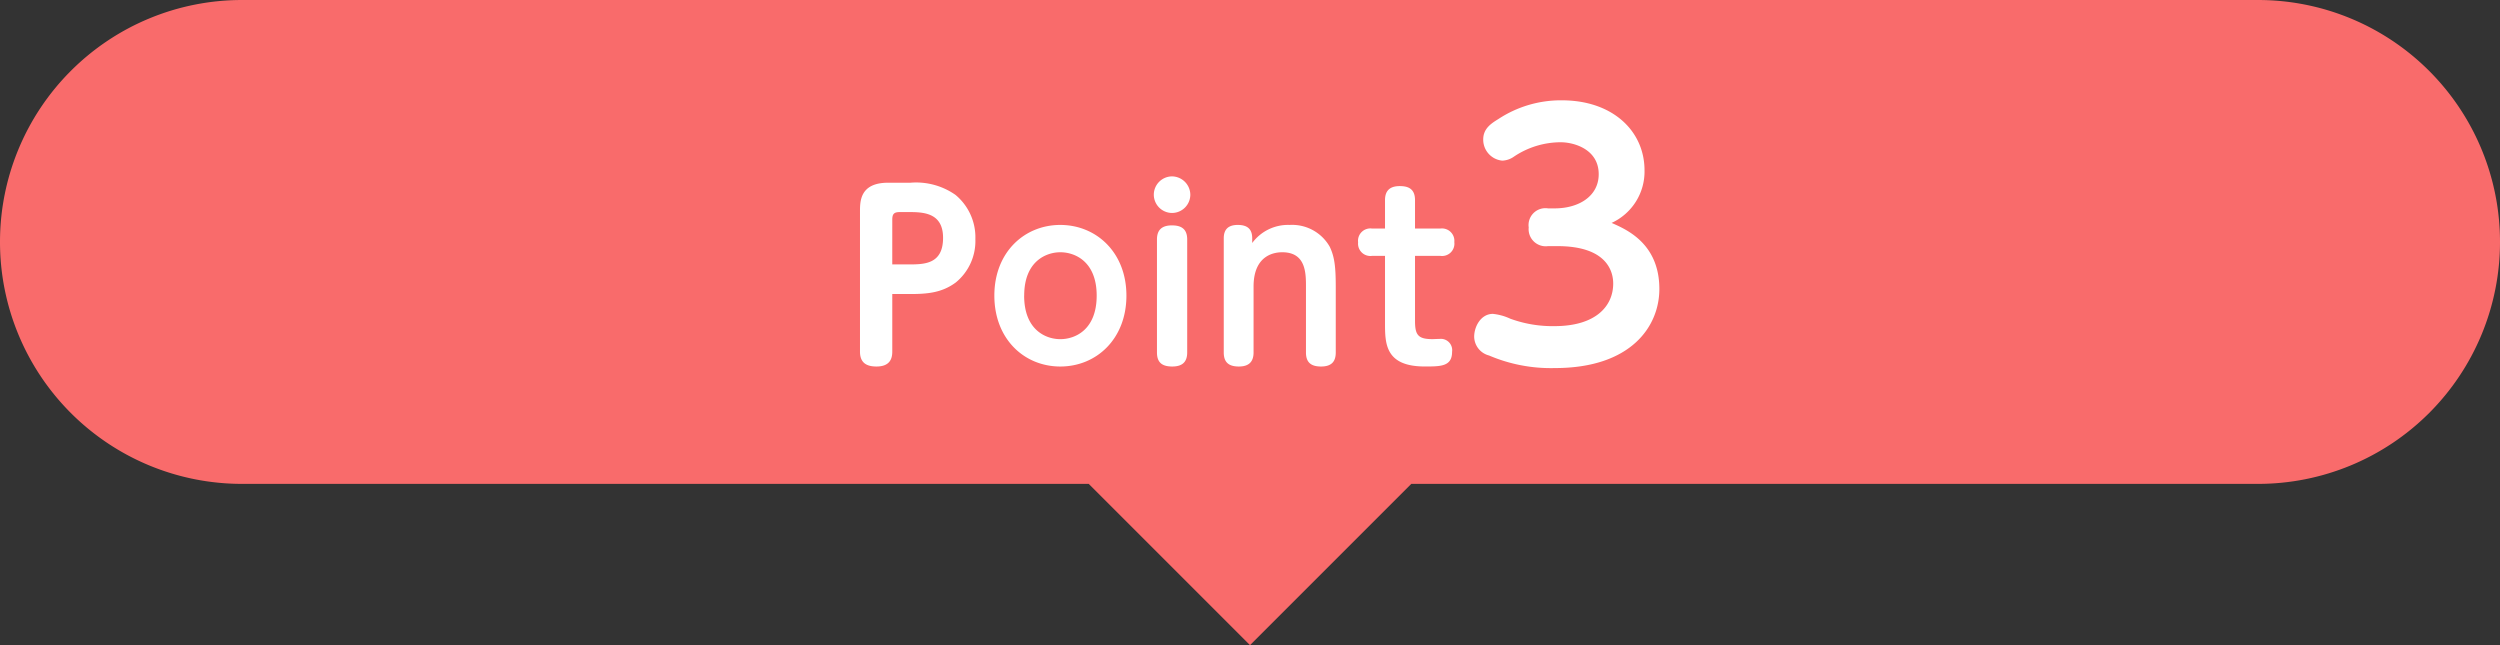
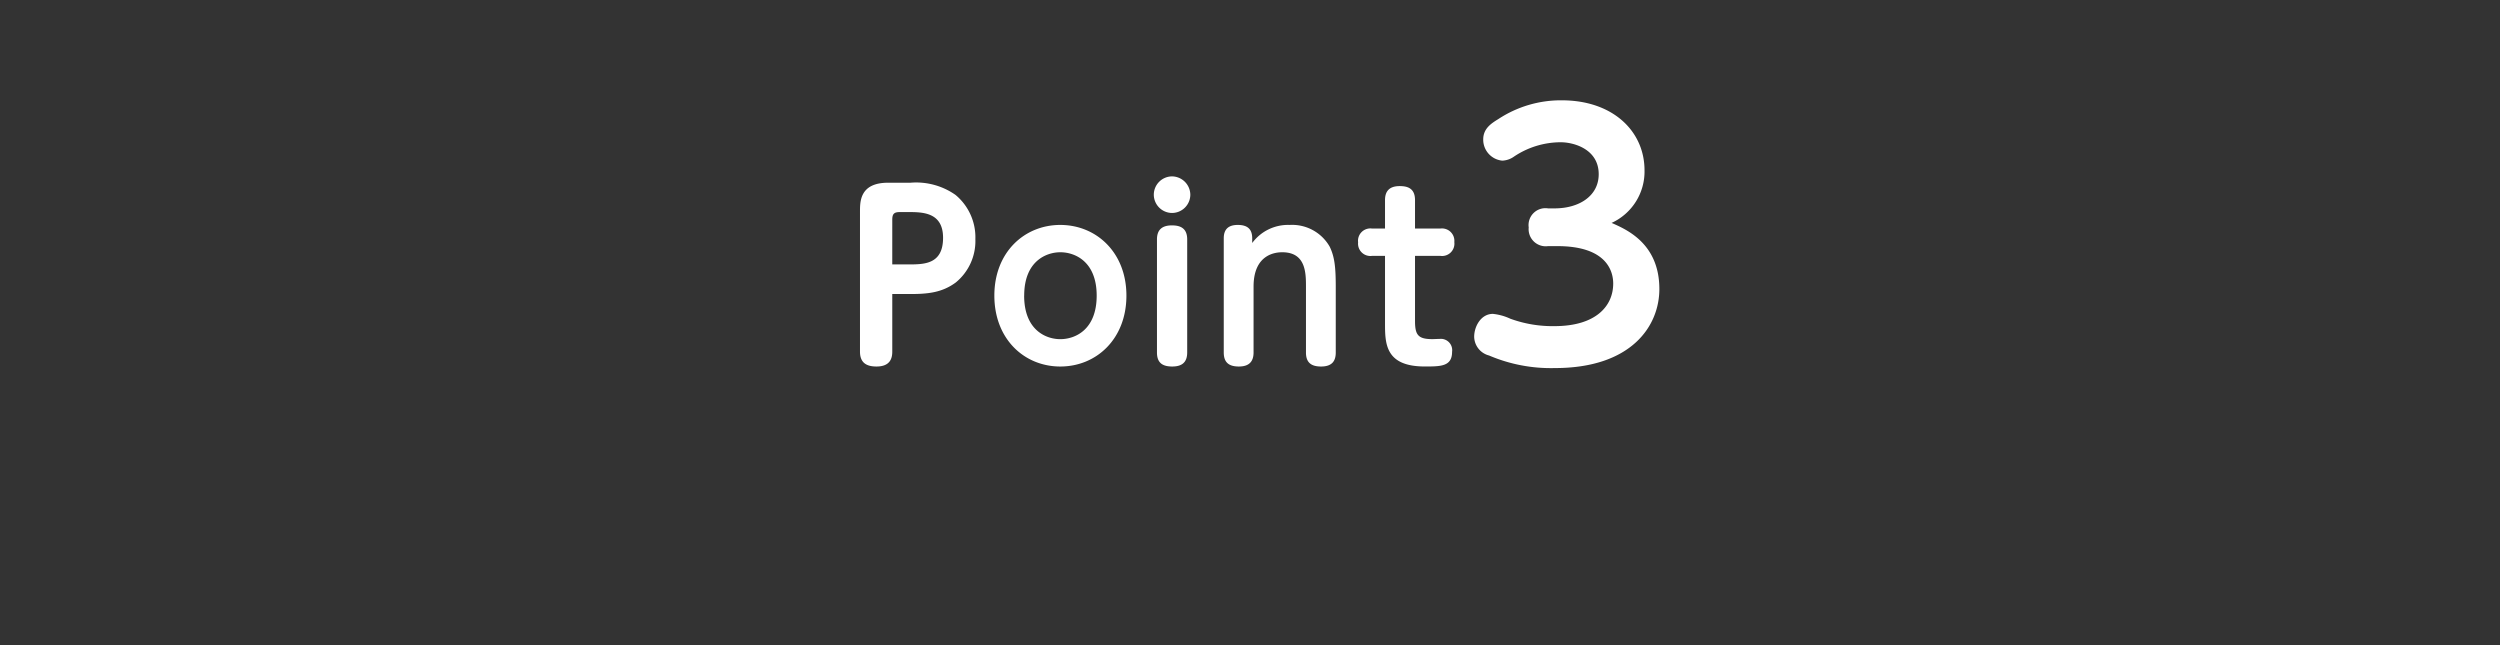
<svg xmlns="http://www.w3.org/2000/svg" width="310" height="80" viewBox="0 0 310 80">
  <rect x="0" y="0" width="310" height="80" fill="#333333" stroke="none" />
  <g id="img__2024Point3--pc" transform="translate(0 311.541)">
-     <path id="パス_44648" data-name="パス 44648" d="M135,60h40L155,80ZM30,60A30,30,0,0,1,30,0H280a30,30,0,0,1,0,60Z" transform="translate(0 -311.54)" fill="#f96b6b" />
    <path id="パス_13035" data-name="パス 13035" d="M-45.358-8.54h2.212c2.184,0,3.948-.168,5.656-1.428a6.636,6.636,0,0,0,2.436-5.376,6.831,6.831,0,0,0-2.464-5.488,8.49,8.49,0,0,0-5.572-1.512h-2.772c-3.5,0-3.5,2.3-3.5,3.584V-1.4c0,1.344.756,1.848,2.044,1.848,1.736,0,1.96-1.064,1.96-1.848Zm0-9.212c0-.728.224-.952.952-.952H-43.4c1.82,0,4.34.028,4.34,3.192,0,3.3-2.352,3.3-4.34,3.3h-1.96ZM-32.7-8.344c0,5.4,3.724,8.792,8.176,8.792,4.48,0,8.2-3.416,8.2-8.792s-3.752-8.764-8.2-8.764C-28.95-17.108-32.7-13.748-32.7-8.344Zm3.7,0c0-4.284,2.744-5.376,4.48-5.376,1.848,0,4.508,1.176,4.508,5.376,0,4.228-2.66,5.4-4.508,5.4C-26.29-2.94-29.006-4.06-29.006-8.344Zm18.34-14.784a2.276,2.276,0,0,0-2.268,2.268,2.276,2.276,0,0,0,2.268,2.268A2.276,2.276,0,0,0-8.4-20.86,2.3,2.3,0,0,0-10.666-23.128Zm-1.876,21.84c0,1.316.728,1.736,1.9,1.736s1.848-.5,1.848-1.736V-15.316c0-1.428-.9-1.736-1.9-1.736-1.372,0-1.848.7-1.848,1.736ZM9.634-9.436c0-2.408-.14-3.724-.756-4.984a5.358,5.358,0,0,0-4.956-2.688,5.517,5.517,0,0,0-4.648,2.24v-.588c0-1.232-.7-1.652-1.792-1.652s-1.736.476-1.736,1.652V-1.288c0,1.288.7,1.736,1.876,1.736s1.82-.532,1.82-1.736V-9.464C-.558-13.552,2.27-13.72,3-13.72c2.912,0,2.94,2.548,2.94,4.256v8.176C5.938,0,6.638.448,7.814.448c1.4,0,1.82-.728,1.82-1.736Zm9.828-3.836H22.6a1.53,1.53,0,0,0,1.736-1.708A1.538,1.538,0,0,0,22.6-16.66H19.462v-3.528c0-1.484-.952-1.736-1.9-1.736-1.344,0-1.82.7-1.82,1.736v3.528h-1.6a1.53,1.53,0,0,0-1.736,1.708,1.529,1.529,0,0,0,1.736,1.68h1.6v8.316c0,2.52,0,5.4,4.928,5.4,1.988,0,3.388,0,3.388-1.82a1.405,1.405,0,0,0-1.54-1.6c-.14,0-.756.028-.9.028-1.792,0-2.156-.532-2.156-2.268ZM37.118-14.48c6.04,0,6.92,3.04,6.92,4.64,0,2.8-2.16,5.28-7.28,5.28a15.277,15.277,0,0,1-5.48-.92,6.726,6.726,0,0,0-2.16-.6c-1.48,0-2.32,1.56-2.32,2.84a2.446,2.446,0,0,0,1.84,2.32A19.509,19.509,0,0,0,36.8.64c9.48,0,12.96-5.2,12.96-9.8,0-5.68-4.12-7.4-5.92-8.2a7,7,0,0,0,4.08-6.52c0-4.88-3.96-8.68-10.24-8.68a14.077,14.077,0,0,0-7.88,2.32c-.84.52-1.88,1.16-1.88,2.52a2.613,2.613,0,0,0,2.36,2.64,2.677,2.677,0,0,0,1.48-.52,10.427,10.427,0,0,1,5.76-1.76c1.68,0,4.72.88,4.72,3.96,0,2.68-2.4,4.24-5.48,4.24h-.8a2.092,2.092,0,0,0-2.4,2.36,2.12,2.12,0,0,0,2.4,2.32Z" transform="translate(156 -266.541)" fill="#fff" />
  </g>
</svg>